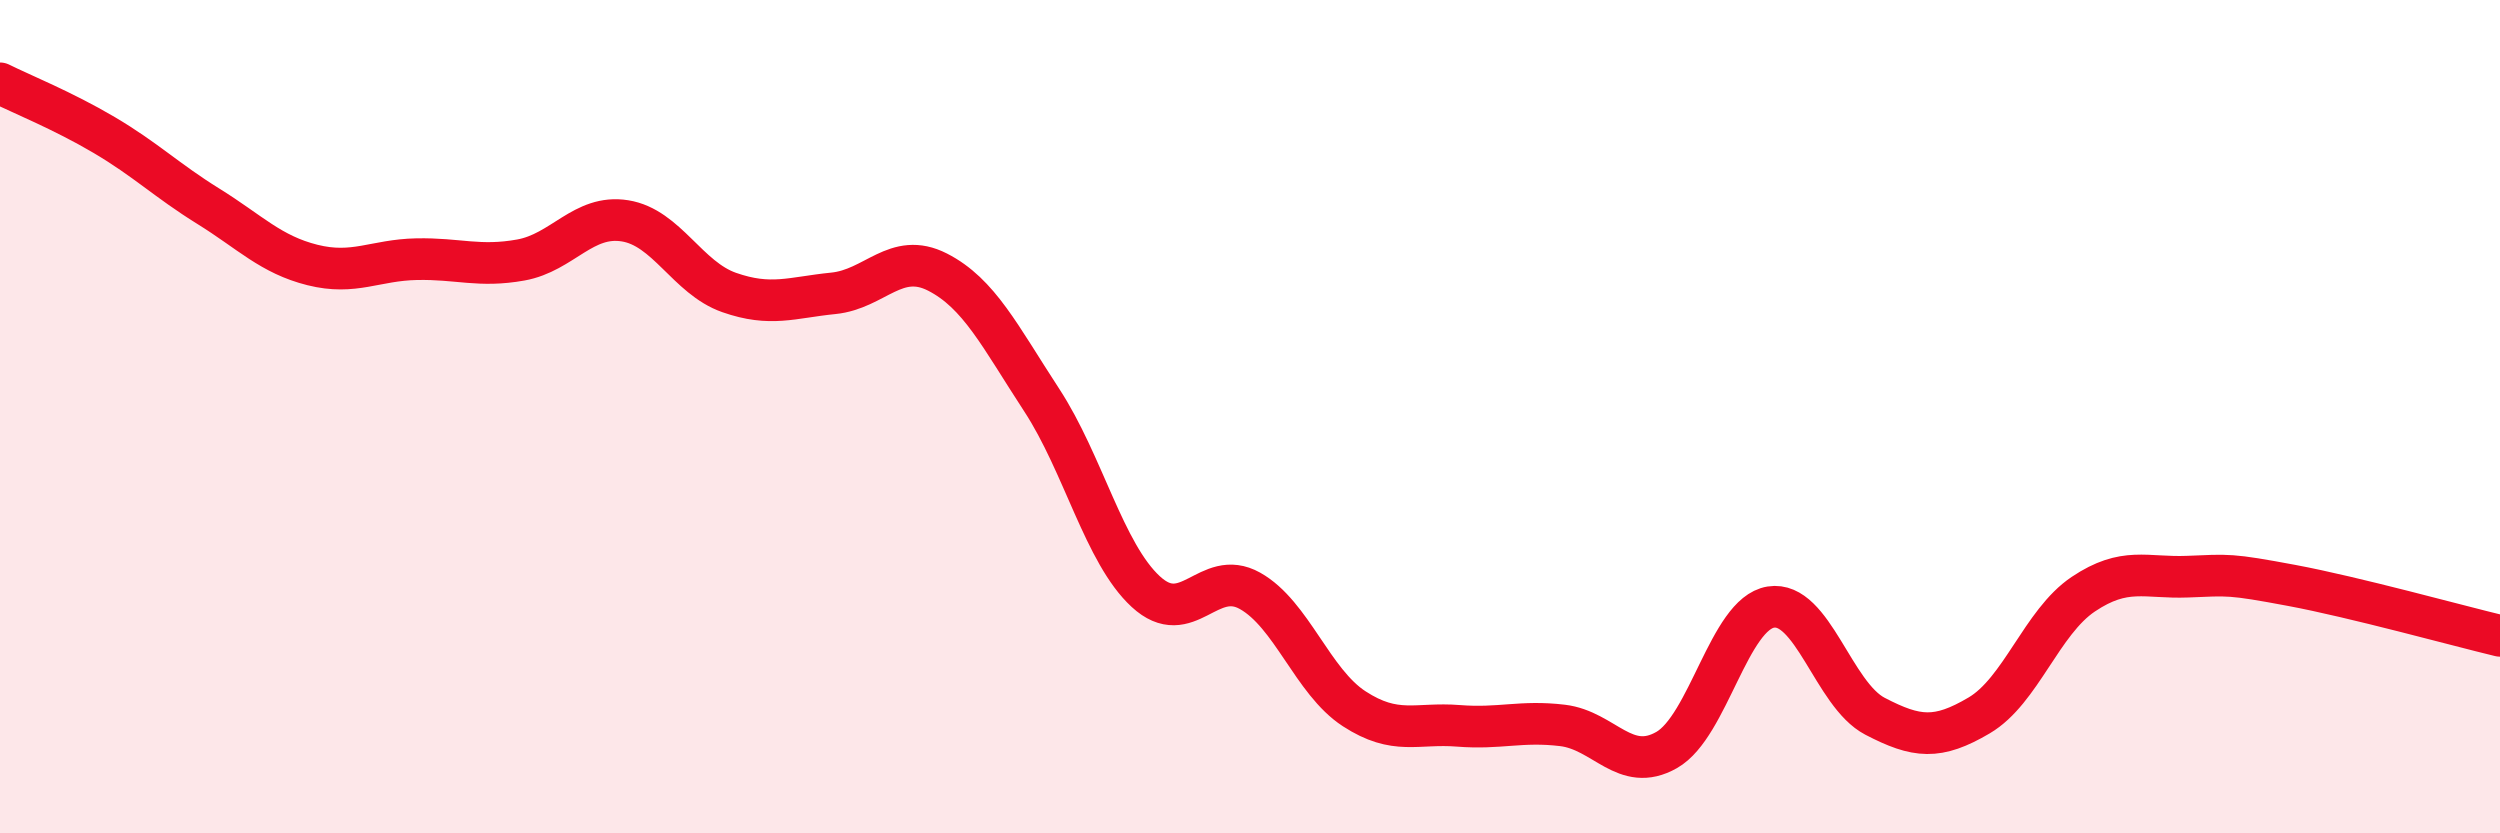
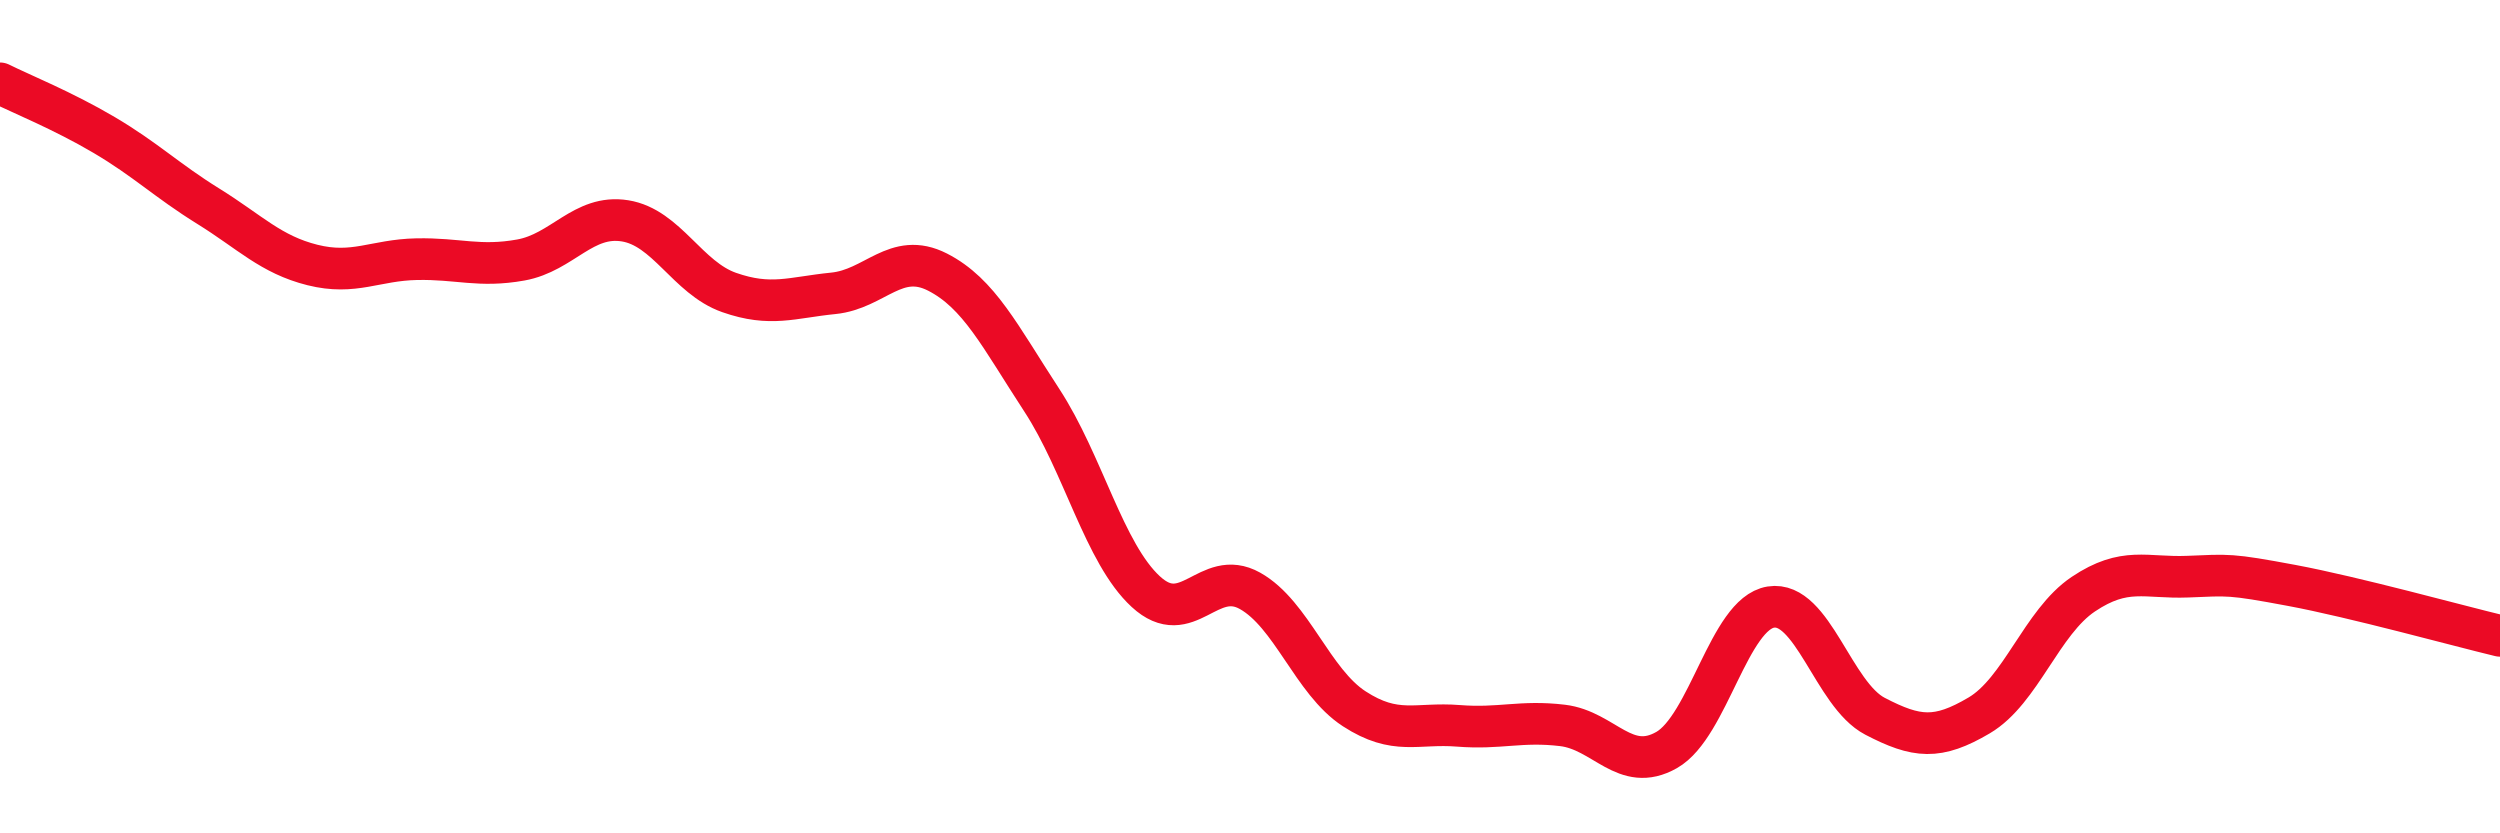
<svg xmlns="http://www.w3.org/2000/svg" width="60" height="20" viewBox="0 0 60 20">
-   <path d="M 0,2 C 0.5,2.25 1.5,2.65 2.5,3.24 C 3.5,3.83 4,4.33 5,4.95 C 6,5.57 6.5,6.11 7.5,6.36 C 8.5,6.61 9,6.24 10,6.22 C 11,6.2 11.5,6.42 12.5,6.24 C 13.5,6.06 14,5.14 15,5.3 C 16,5.46 16.5,6.67 17.5,7.02 C 18.5,7.37 19,7.14 20,7.04 C 21,6.94 21.5,6.02 22.5,6.53 C 23.5,7.04 24,8.07 25,9.6 C 26,11.13 26.5,13.28 27.5,14.2 C 28.5,15.12 29,13.62 30,14.18 C 31,14.74 31.5,16.36 32.5,17.01 C 33.5,17.66 34,17.34 35,17.42 C 36,17.5 36.5,17.29 37.5,17.41 C 38.5,17.53 39,18.57 40,18 C 41,17.43 41.5,14.73 42.5,14.57 C 43.5,14.41 44,16.67 45,17.19 C 46,17.71 46.5,17.76 47.5,17.17 C 48.5,16.58 49,14.93 50,14.26 C 51,13.59 51.5,13.88 52.5,13.84 C 53.5,13.8 53.5,13.77 55,14.05 C 56.5,14.33 59,15.02 60,15.26L60 20L0 20Z" fill="#EB0A25" opacity="0.1" stroke-linecap="round" stroke-linejoin="round" />
  <path d="M 0,2 C 0.5,2.25 1.5,2.65 2.5,3.24 C 3.5,3.83 4,4.33 5,4.95 C 6,5.57 6.5,6.11 7.5,6.36 C 8.5,6.61 9,6.24 10,6.22 C 11,6.2 11.5,6.42 12.5,6.24 C 13.5,6.06 14,5.14 15,5.3 C 16,5.46 16.5,6.67 17.5,7.02 C 18.5,7.37 19,7.14 20,7.04 C 21,6.94 21.5,6.02 22.5,6.53 C 23.5,7.04 24,8.07 25,9.6 C 26,11.13 26.5,13.28 27.5,14.2 C 28.5,15.12 29,13.62 30,14.18 C 31,14.74 31.5,16.36 32.5,17.01 C 33.5,17.66 34,17.34 35,17.42 C 36,17.5 36.5,17.29 37.5,17.41 C 38.5,17.53 39,18.57 40,18 C 41,17.43 41.5,14.73 42.5,14.57 C 43.5,14.41 44,16.67 45,17.19 C 46,17.71 46.5,17.76 47.5,17.17 C 48.5,16.58 49,14.93 50,14.26 C 51,13.59 51.5,13.88 52.5,13.84 C 53.5,13.8 53.5,13.77 55,14.05 C 56.5,14.33 59,15.02 60,15.26" stroke="#EB0A25" stroke-width="1" fill="none" stroke-linecap="round" stroke-linejoin="round" />
</svg>